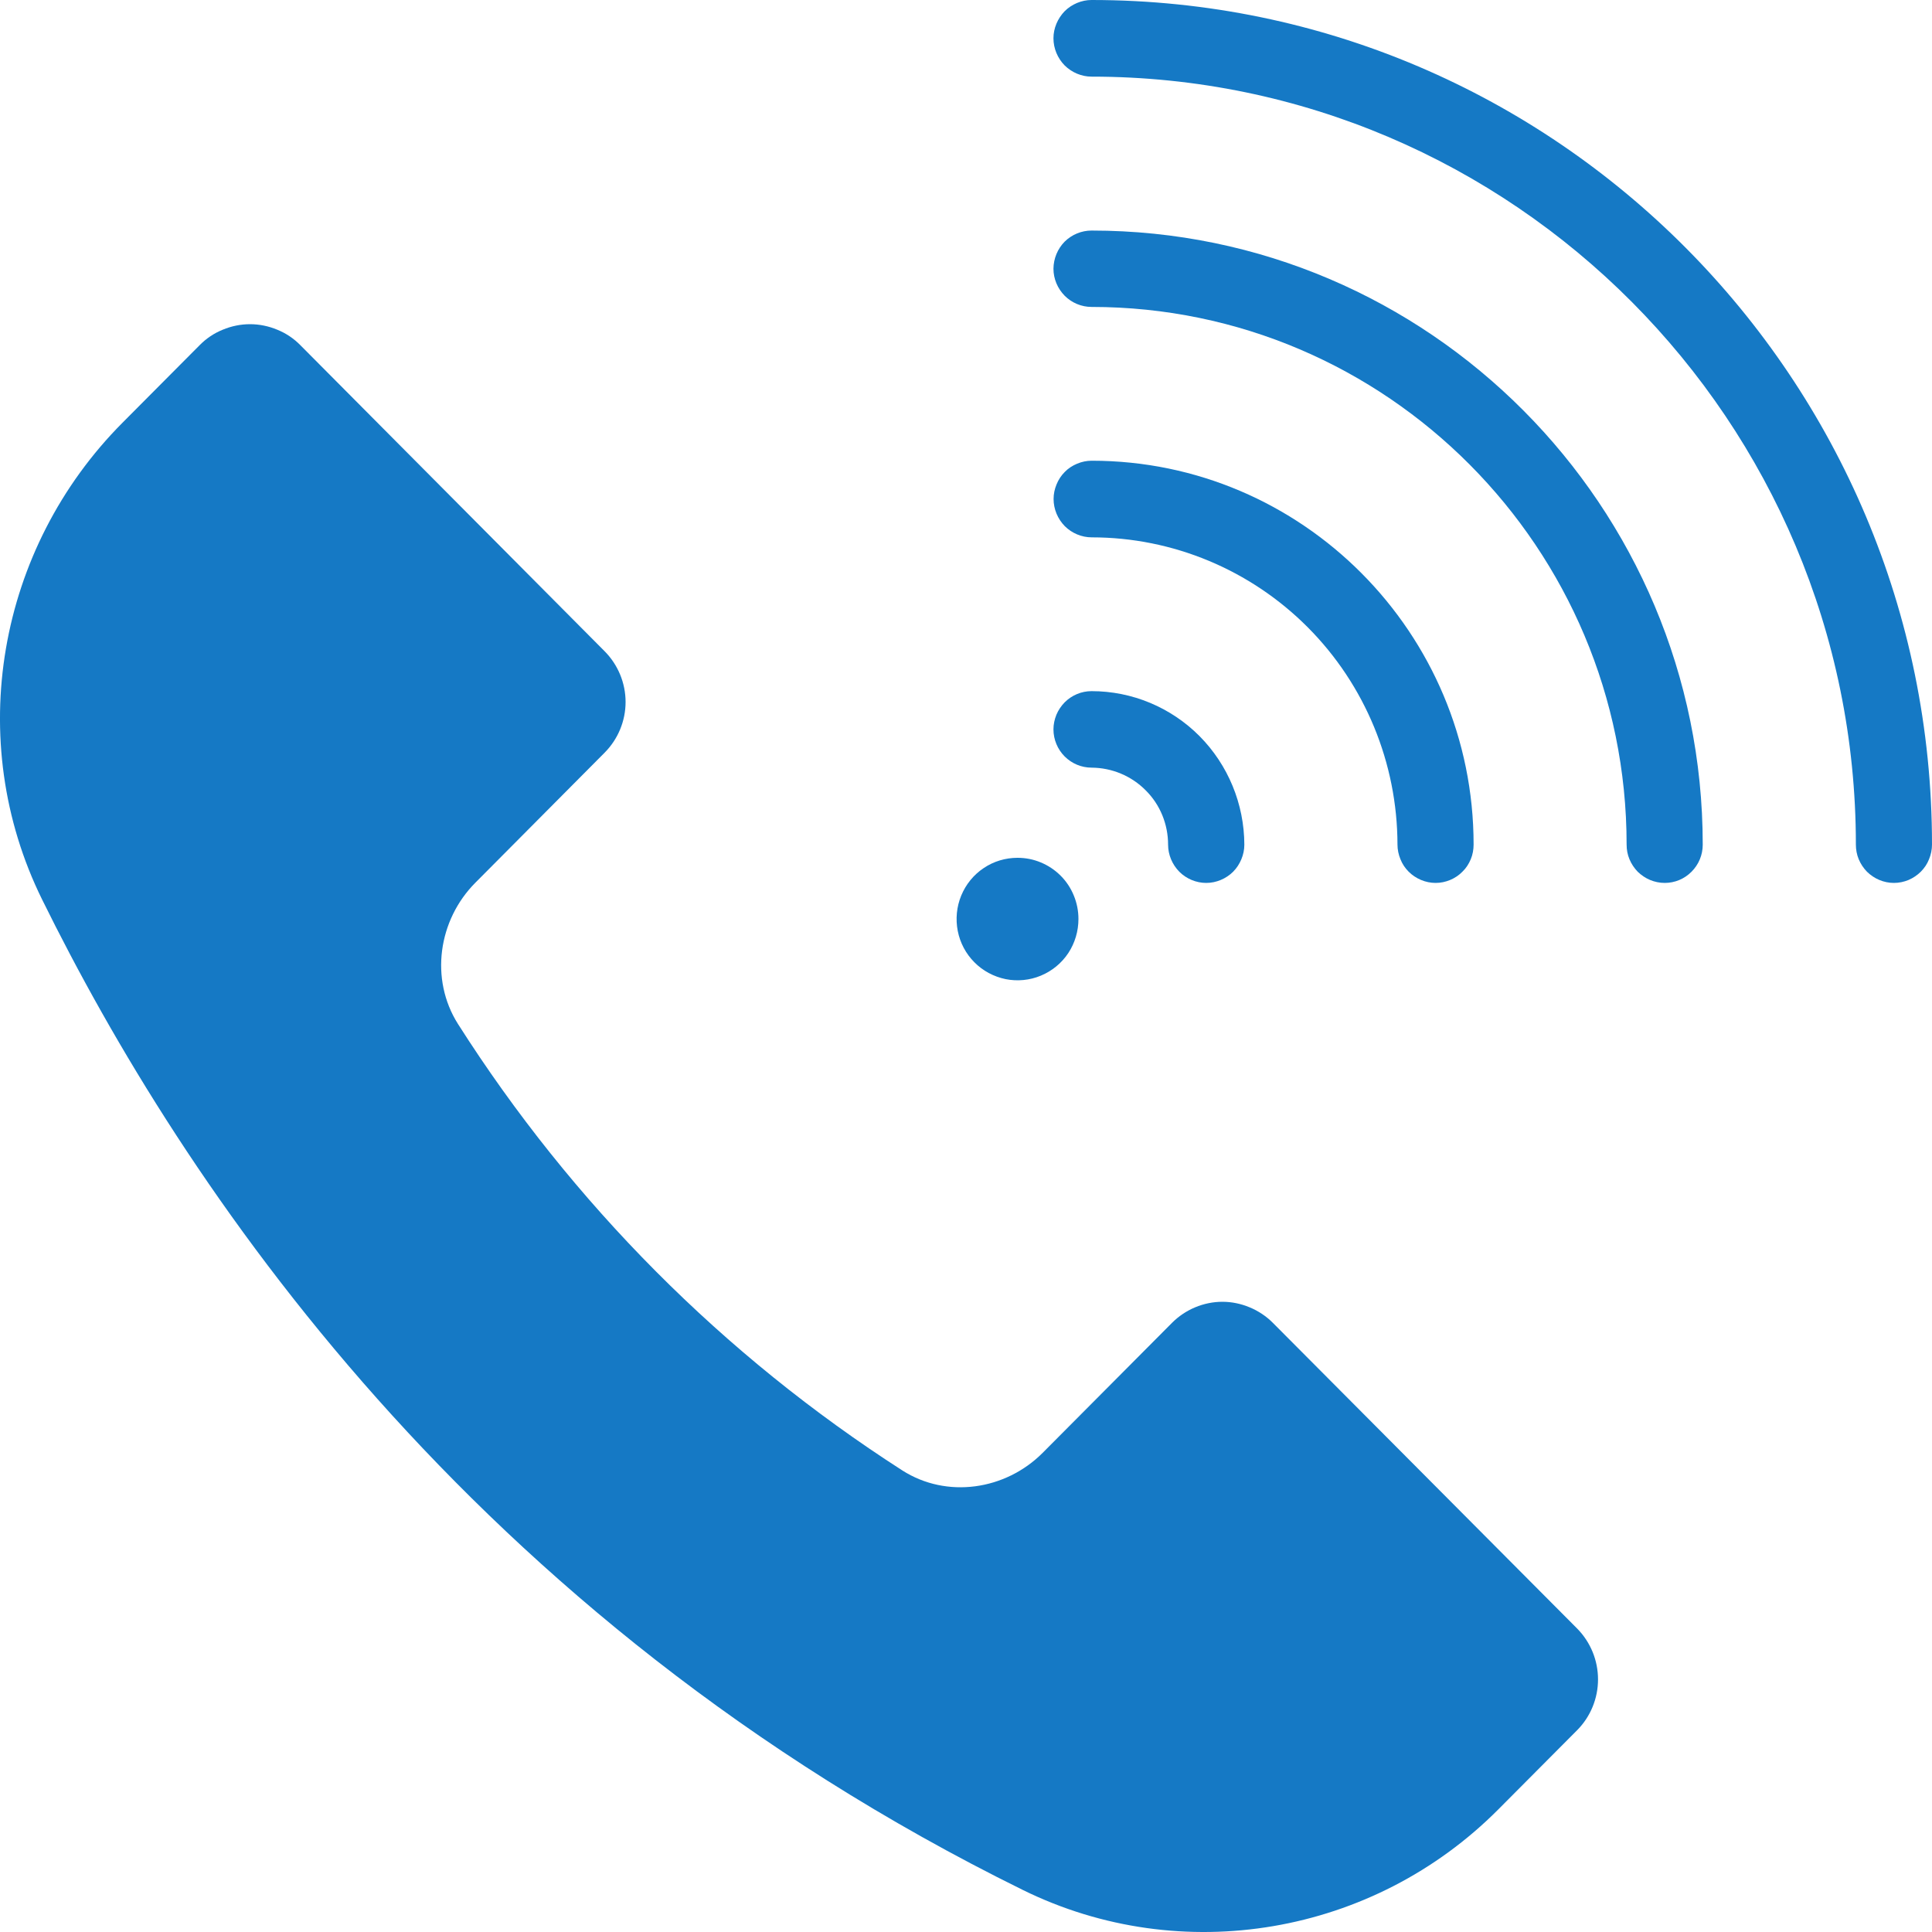
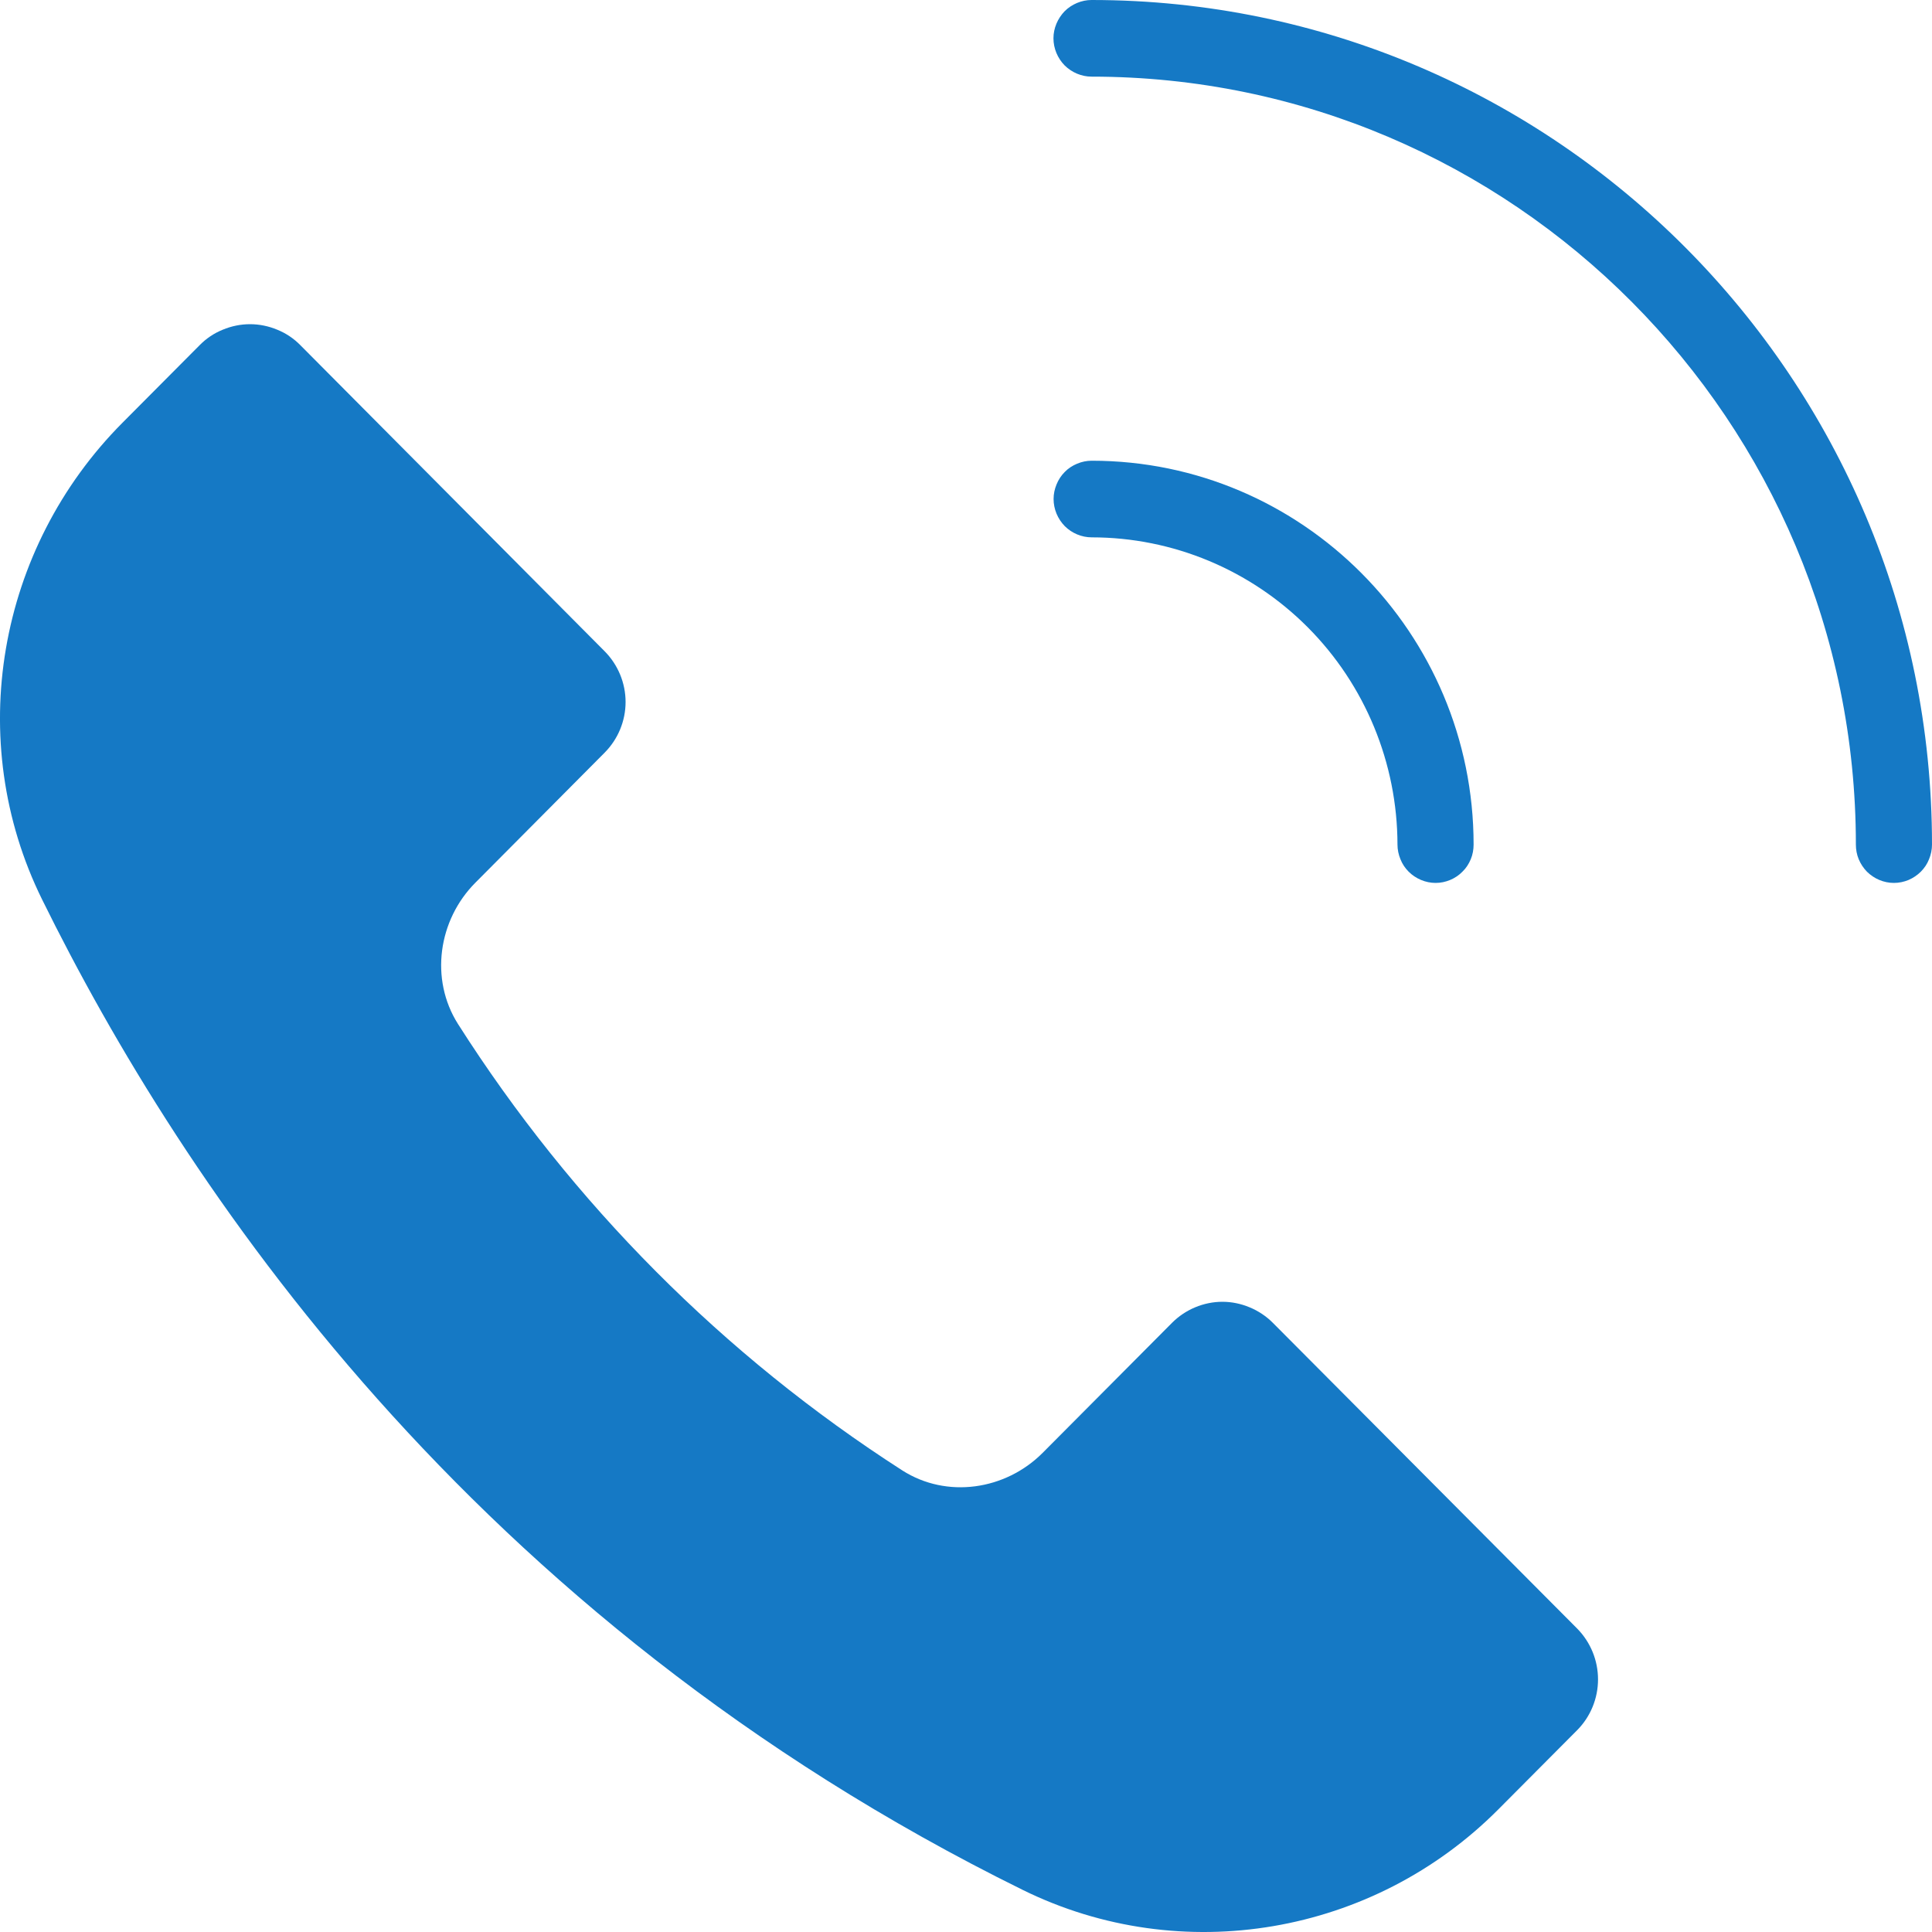
<svg xmlns="http://www.w3.org/2000/svg" width="15" height="15" viewBox="0 0 15 15" fill="none">
  <path d="M12.246 12.645C12.349 12.75 12.407 12.891 12.407 13.039C12.407 13.186 12.349 13.328 12.246 13.432L11.634 14.047C10.663 15.024 9.174 15.281 7.94 14.673C3.642 12.555 1.411 9.183 0.327 6.984C-0.283 5.747 -0.02 4.258 0.951 3.282L1.55 2.68C1.601 2.628 1.662 2.587 1.729 2.56C1.796 2.532 1.868 2.517 1.941 2.517C2.014 2.517 2.086 2.532 2.153 2.56C2.22 2.587 2.281 2.628 2.332 2.68L4.695 5.057C4.798 5.161 4.857 5.303 4.857 5.45C4.857 5.598 4.798 5.739 4.695 5.843L3.691 6.853C3.402 7.143 3.336 7.602 3.555 7.949C4.441 9.342 5.618 10.525 7.005 11.416C7.35 11.637 7.806 11.57 8.095 11.28L9.1 10.27C9.151 10.219 9.212 10.178 9.279 10.15C9.346 10.122 9.418 10.107 9.491 10.107C9.563 10.107 9.635 10.122 9.702 10.15C9.77 10.178 9.831 10.219 9.882 10.27L12.246 12.645Z" fill="#1579C5" />
  <path d="M14.704 6.855C14.665 6.855 14.627 6.847 14.591 6.832C14.555 6.817 14.523 6.795 14.495 6.768C14.468 6.74 14.446 6.707 14.431 6.671C14.416 6.635 14.409 6.596 14.409 6.557C14.409 3.27 11.746 0.595 8.475 0.595C8.397 0.595 8.322 0.563 8.266 0.508C8.211 0.452 8.179 0.376 8.179 0.297C8.179 0.258 8.187 0.22 8.202 0.184C8.217 0.148 8.239 0.115 8.266 0.087C8.293 0.06 8.326 0.038 8.362 0.023C8.398 0.008 8.436 -1.09883e-08 8.475 0C12.073 0 15 2.942 15 6.557C15 6.596 14.992 6.635 14.977 6.671C14.963 6.707 14.941 6.74 14.913 6.768C14.886 6.795 14.853 6.817 14.818 6.832C14.782 6.847 14.743 6.855 14.704 6.855Z" fill="#1579C5" />
-   <path d="M12.925 6.855C12.886 6.855 12.847 6.847 12.811 6.832C12.775 6.817 12.743 6.795 12.715 6.768C12.688 6.74 12.666 6.707 12.651 6.671C12.636 6.635 12.629 6.597 12.629 6.558C12.629 4.256 10.765 2.383 8.475 2.383C8.397 2.383 8.322 2.352 8.266 2.296C8.211 2.24 8.179 2.165 8.179 2.086C8.18 2.007 8.211 1.932 8.266 1.876C8.322 1.821 8.397 1.79 8.475 1.79C11.092 1.79 13.22 3.929 13.22 6.558C13.22 6.637 13.189 6.712 13.133 6.768C13.078 6.824 13.003 6.855 12.925 6.855Z" fill="#1579C5" />
  <path d="M11.146 6.855C11.107 6.855 11.069 6.847 11.033 6.832C10.997 6.817 10.964 6.795 10.937 6.768C10.909 6.74 10.887 6.707 10.873 6.671C10.858 6.635 10.85 6.596 10.85 6.557C10.849 5.925 10.599 5.318 10.154 4.871C9.709 4.424 9.106 4.172 8.476 4.172C8.398 4.172 8.322 4.14 8.267 4.085C8.212 4.029 8.18 3.953 8.18 3.874C8.18 3.835 8.188 3.797 8.203 3.761C8.218 3.724 8.239 3.692 8.267 3.664C8.294 3.636 8.327 3.615 8.363 3.6C8.399 3.585 8.437 3.577 8.476 3.577C10.111 3.577 11.441 4.915 11.441 6.557C11.441 6.596 11.434 6.635 11.419 6.671C11.404 6.707 11.383 6.74 11.355 6.767C11.328 6.795 11.295 6.817 11.259 6.832C11.223 6.847 11.185 6.855 11.146 6.855Z" fill="#1579C5" />
-   <path d="M9.365 6.855C9.287 6.855 9.211 6.823 9.156 6.768C9.101 6.712 9.069 6.636 9.069 6.558C9.069 6.399 9.007 6.247 8.895 6.136C8.784 6.024 8.633 5.961 8.475 5.96C8.397 5.96 8.322 5.929 8.266 5.873C8.211 5.818 8.179 5.742 8.179 5.663C8.179 5.624 8.187 5.586 8.202 5.549C8.217 5.513 8.239 5.481 8.266 5.453C8.322 5.397 8.397 5.366 8.475 5.366C8.79 5.366 9.091 5.492 9.313 5.715C9.535 5.939 9.66 6.242 9.661 6.558C9.661 6.597 9.653 6.635 9.638 6.671C9.623 6.707 9.602 6.74 9.574 6.768C9.547 6.795 9.514 6.817 9.478 6.832C9.442 6.847 9.404 6.855 9.365 6.855Z" fill="#1579C5" />
-   <path d="M8.373 7.135C8.373 7.229 8.346 7.321 8.294 7.4C8.242 7.478 8.168 7.539 8.081 7.575C7.995 7.611 7.899 7.62 7.808 7.602C7.716 7.583 7.631 7.538 7.565 7.471C7.499 7.405 7.454 7.32 7.436 7.228C7.418 7.136 7.427 7.04 7.463 6.953C7.499 6.866 7.559 6.792 7.637 6.74C7.715 6.687 7.807 6.66 7.9 6.66C7.963 6.66 8.024 6.672 8.081 6.696C8.139 6.72 8.191 6.755 8.235 6.799C8.279 6.843 8.314 6.896 8.337 6.953C8.361 7.011 8.373 7.073 8.373 7.135Z" fill="#1579C5" />
</svg>